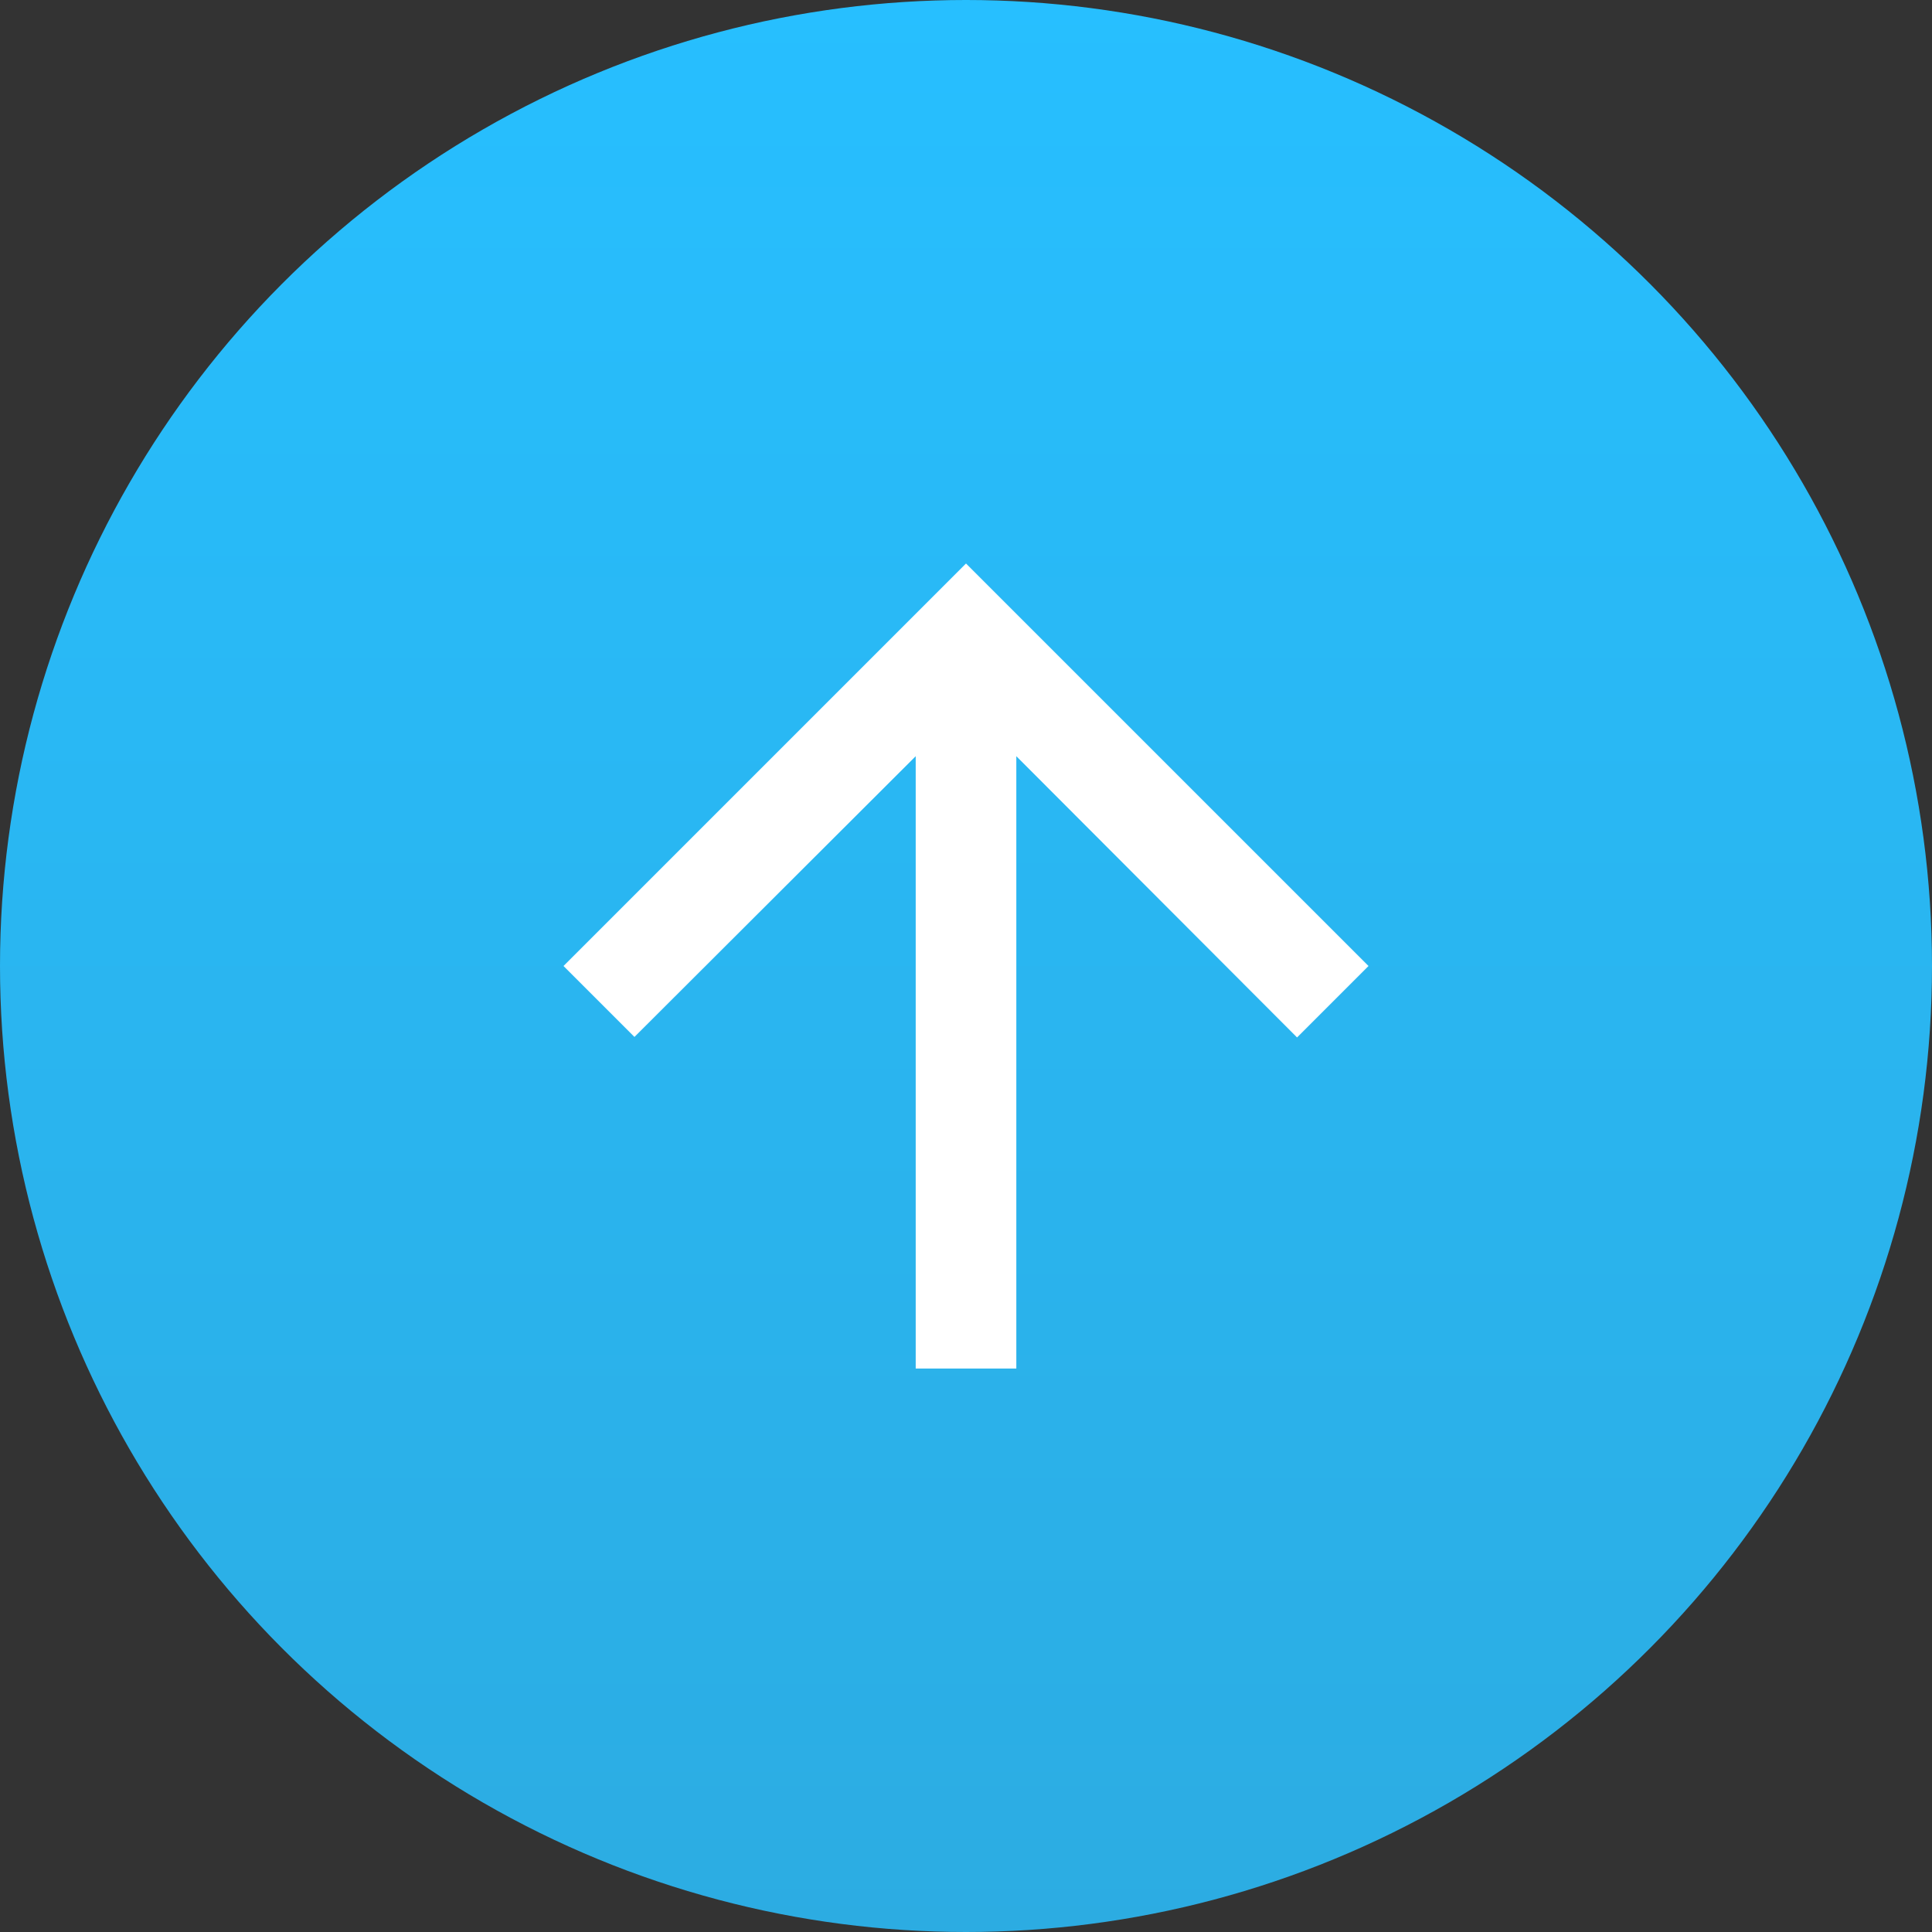
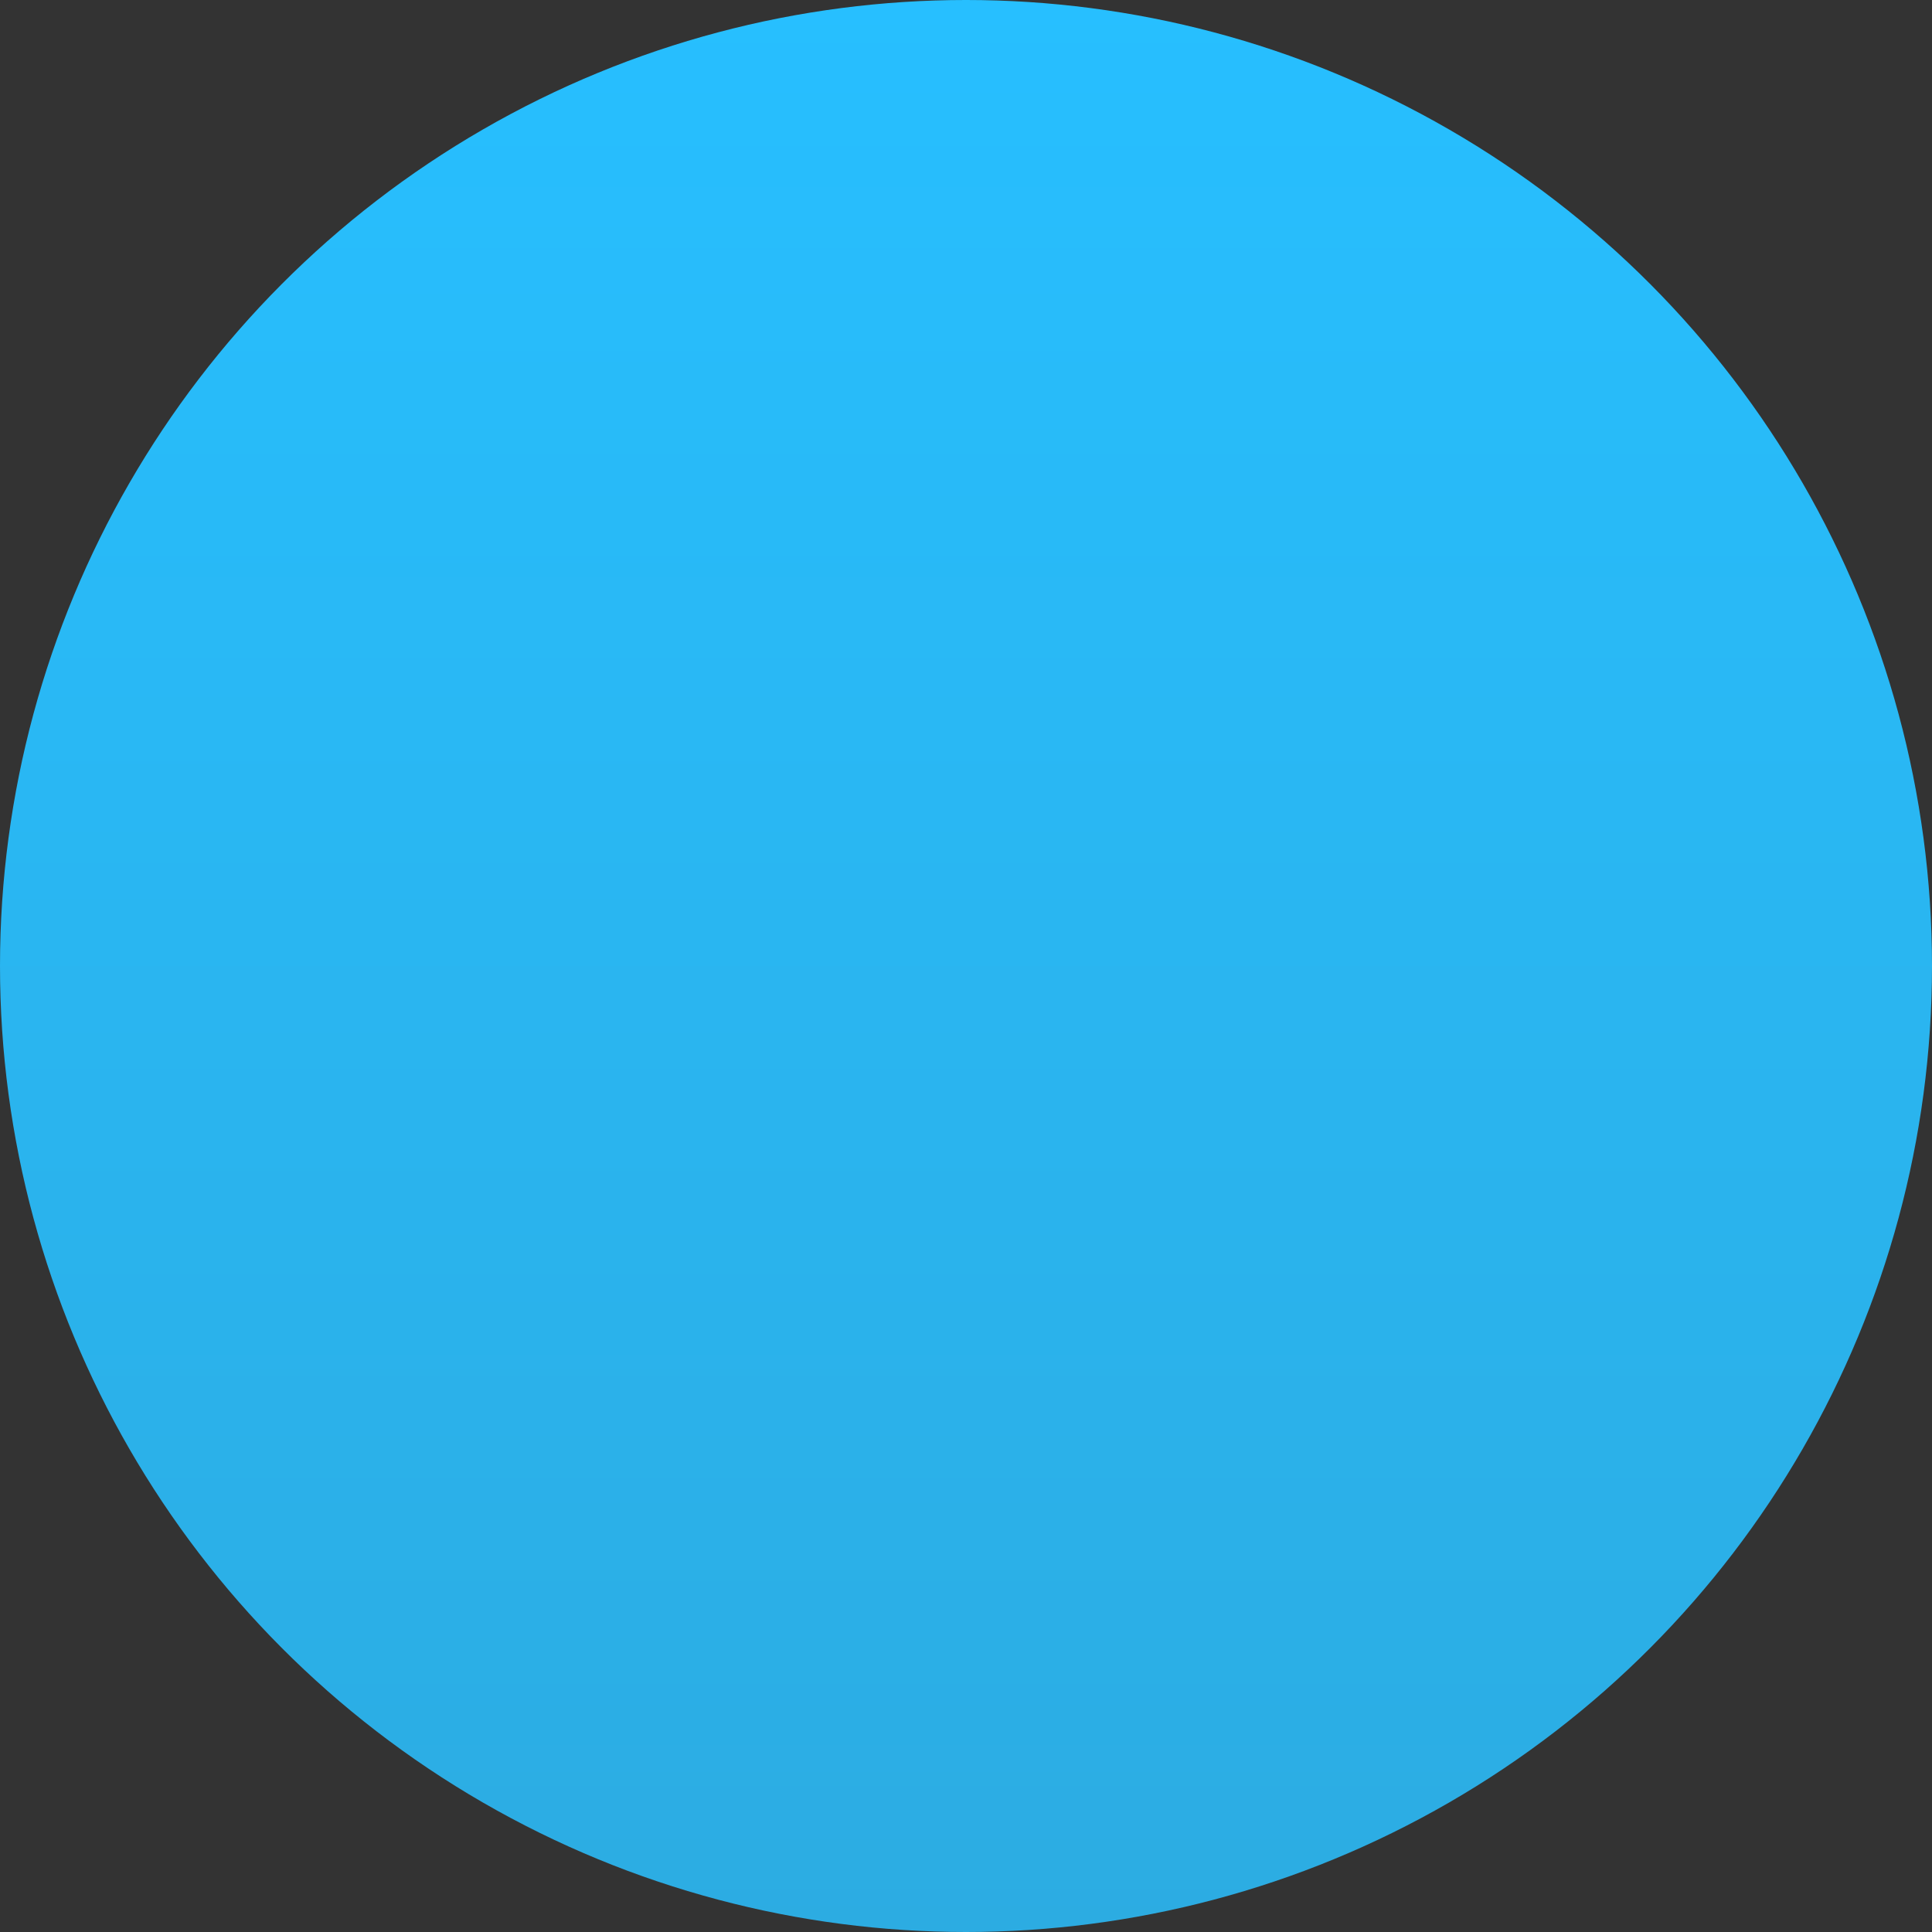
<svg xmlns="http://www.w3.org/2000/svg" width="64" height="64" viewBox="0 0 64 64">
  <rect x="0" y="0" width="64" height="64" fill="#333333" stroke="none" />
  <defs>
    <linearGradient id="linear-gradient" x1="0.5" y1="1" x2="0.5" gradientUnits="objectBoundingBox">
      <stop offset="0" stop-color="#2cace2" />
      <stop offset="1" stop-color="#27bfff" />
    </linearGradient>
  </defs>
  <g id="グループ_810" data-name="グループ 810" transform="translate(-1176 -695)">
    <circle id="楕円形_2" data-name="楕円形 2" cx="32" cy="32" r="32" transform="translate(1176 695)" fill="url(#linear-gradient)" />
    <g id="ic_arrow_upward" transform="translate(1208 727)">
      <g id="グループ_443" data-name="グループ 443" transform="translate(-20 -20)">
        <path id="パス_16672" data-name="パス 16672" d="M0,0H40V40H0Z" fill="none" />
-         <path id="パス_16673" data-name="パス 16673" d="M4,17.333l2.35,2.35,9.317-9.3V30.667H19V10.383L28.3,19.7l2.367-2.367L17.333,4Z" transform="translate(2.667 2.667)" fill="#fff" />
      </g>
    </g>
  </g>
</svg>